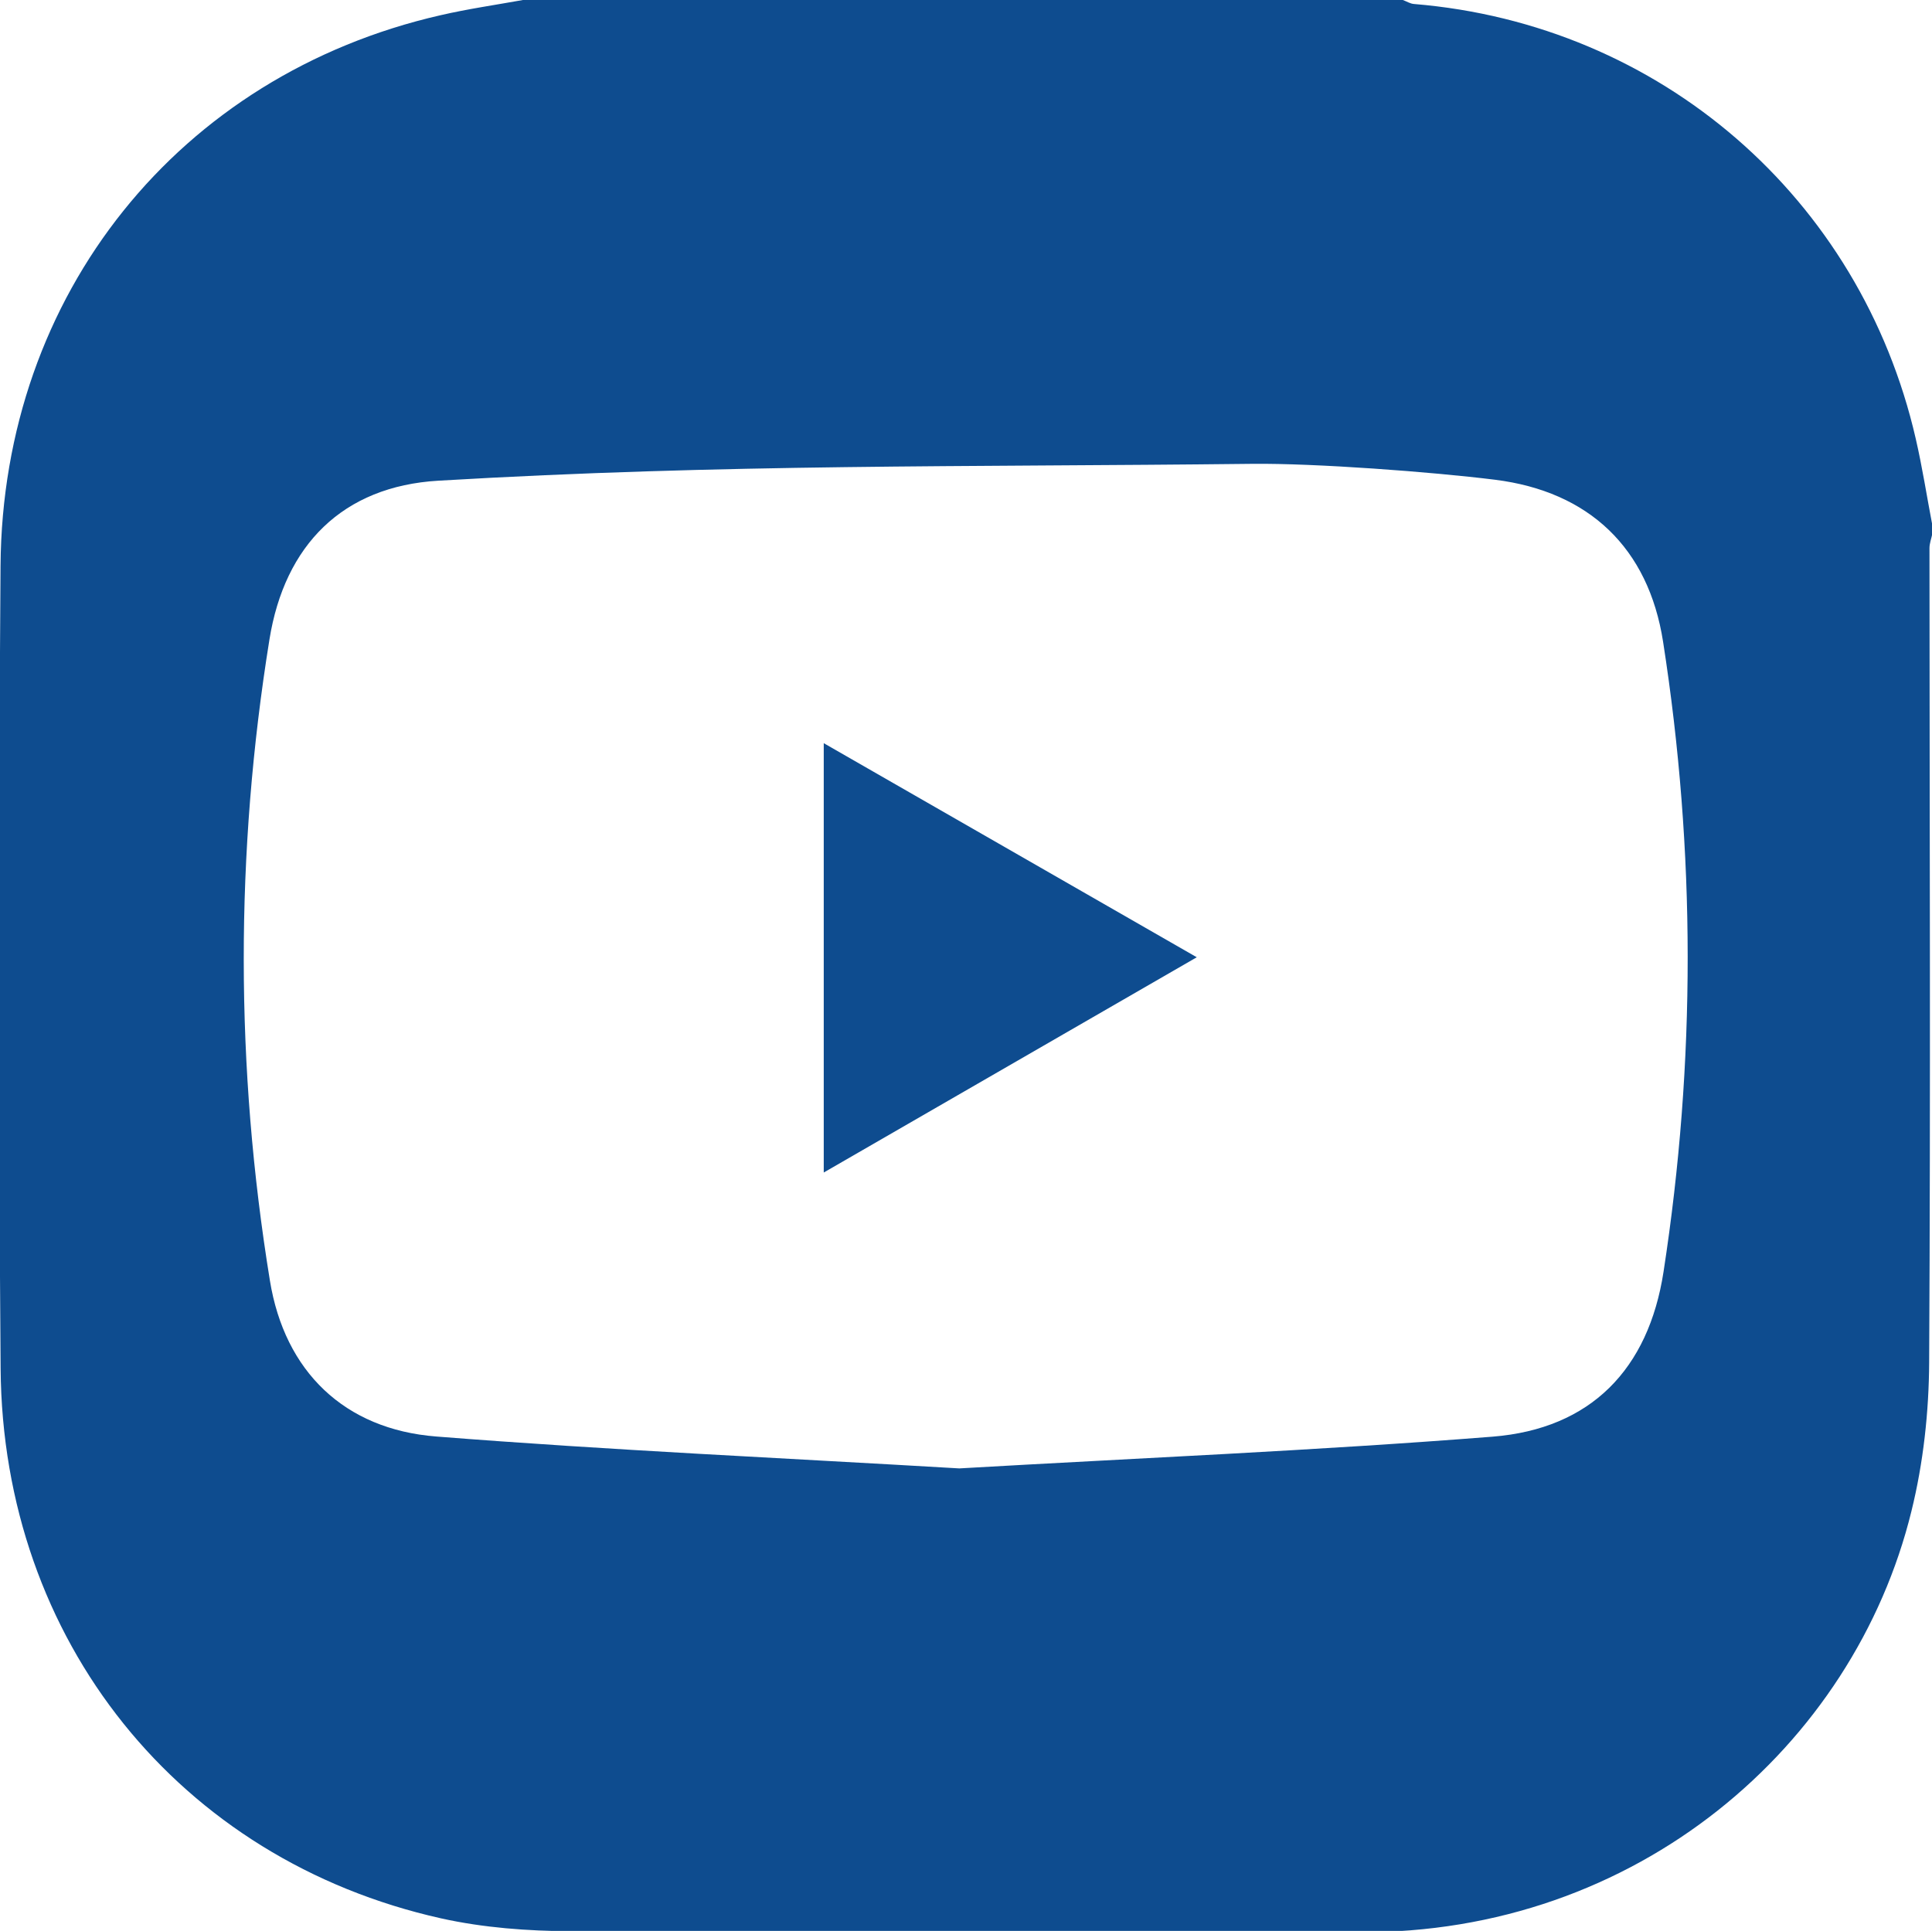
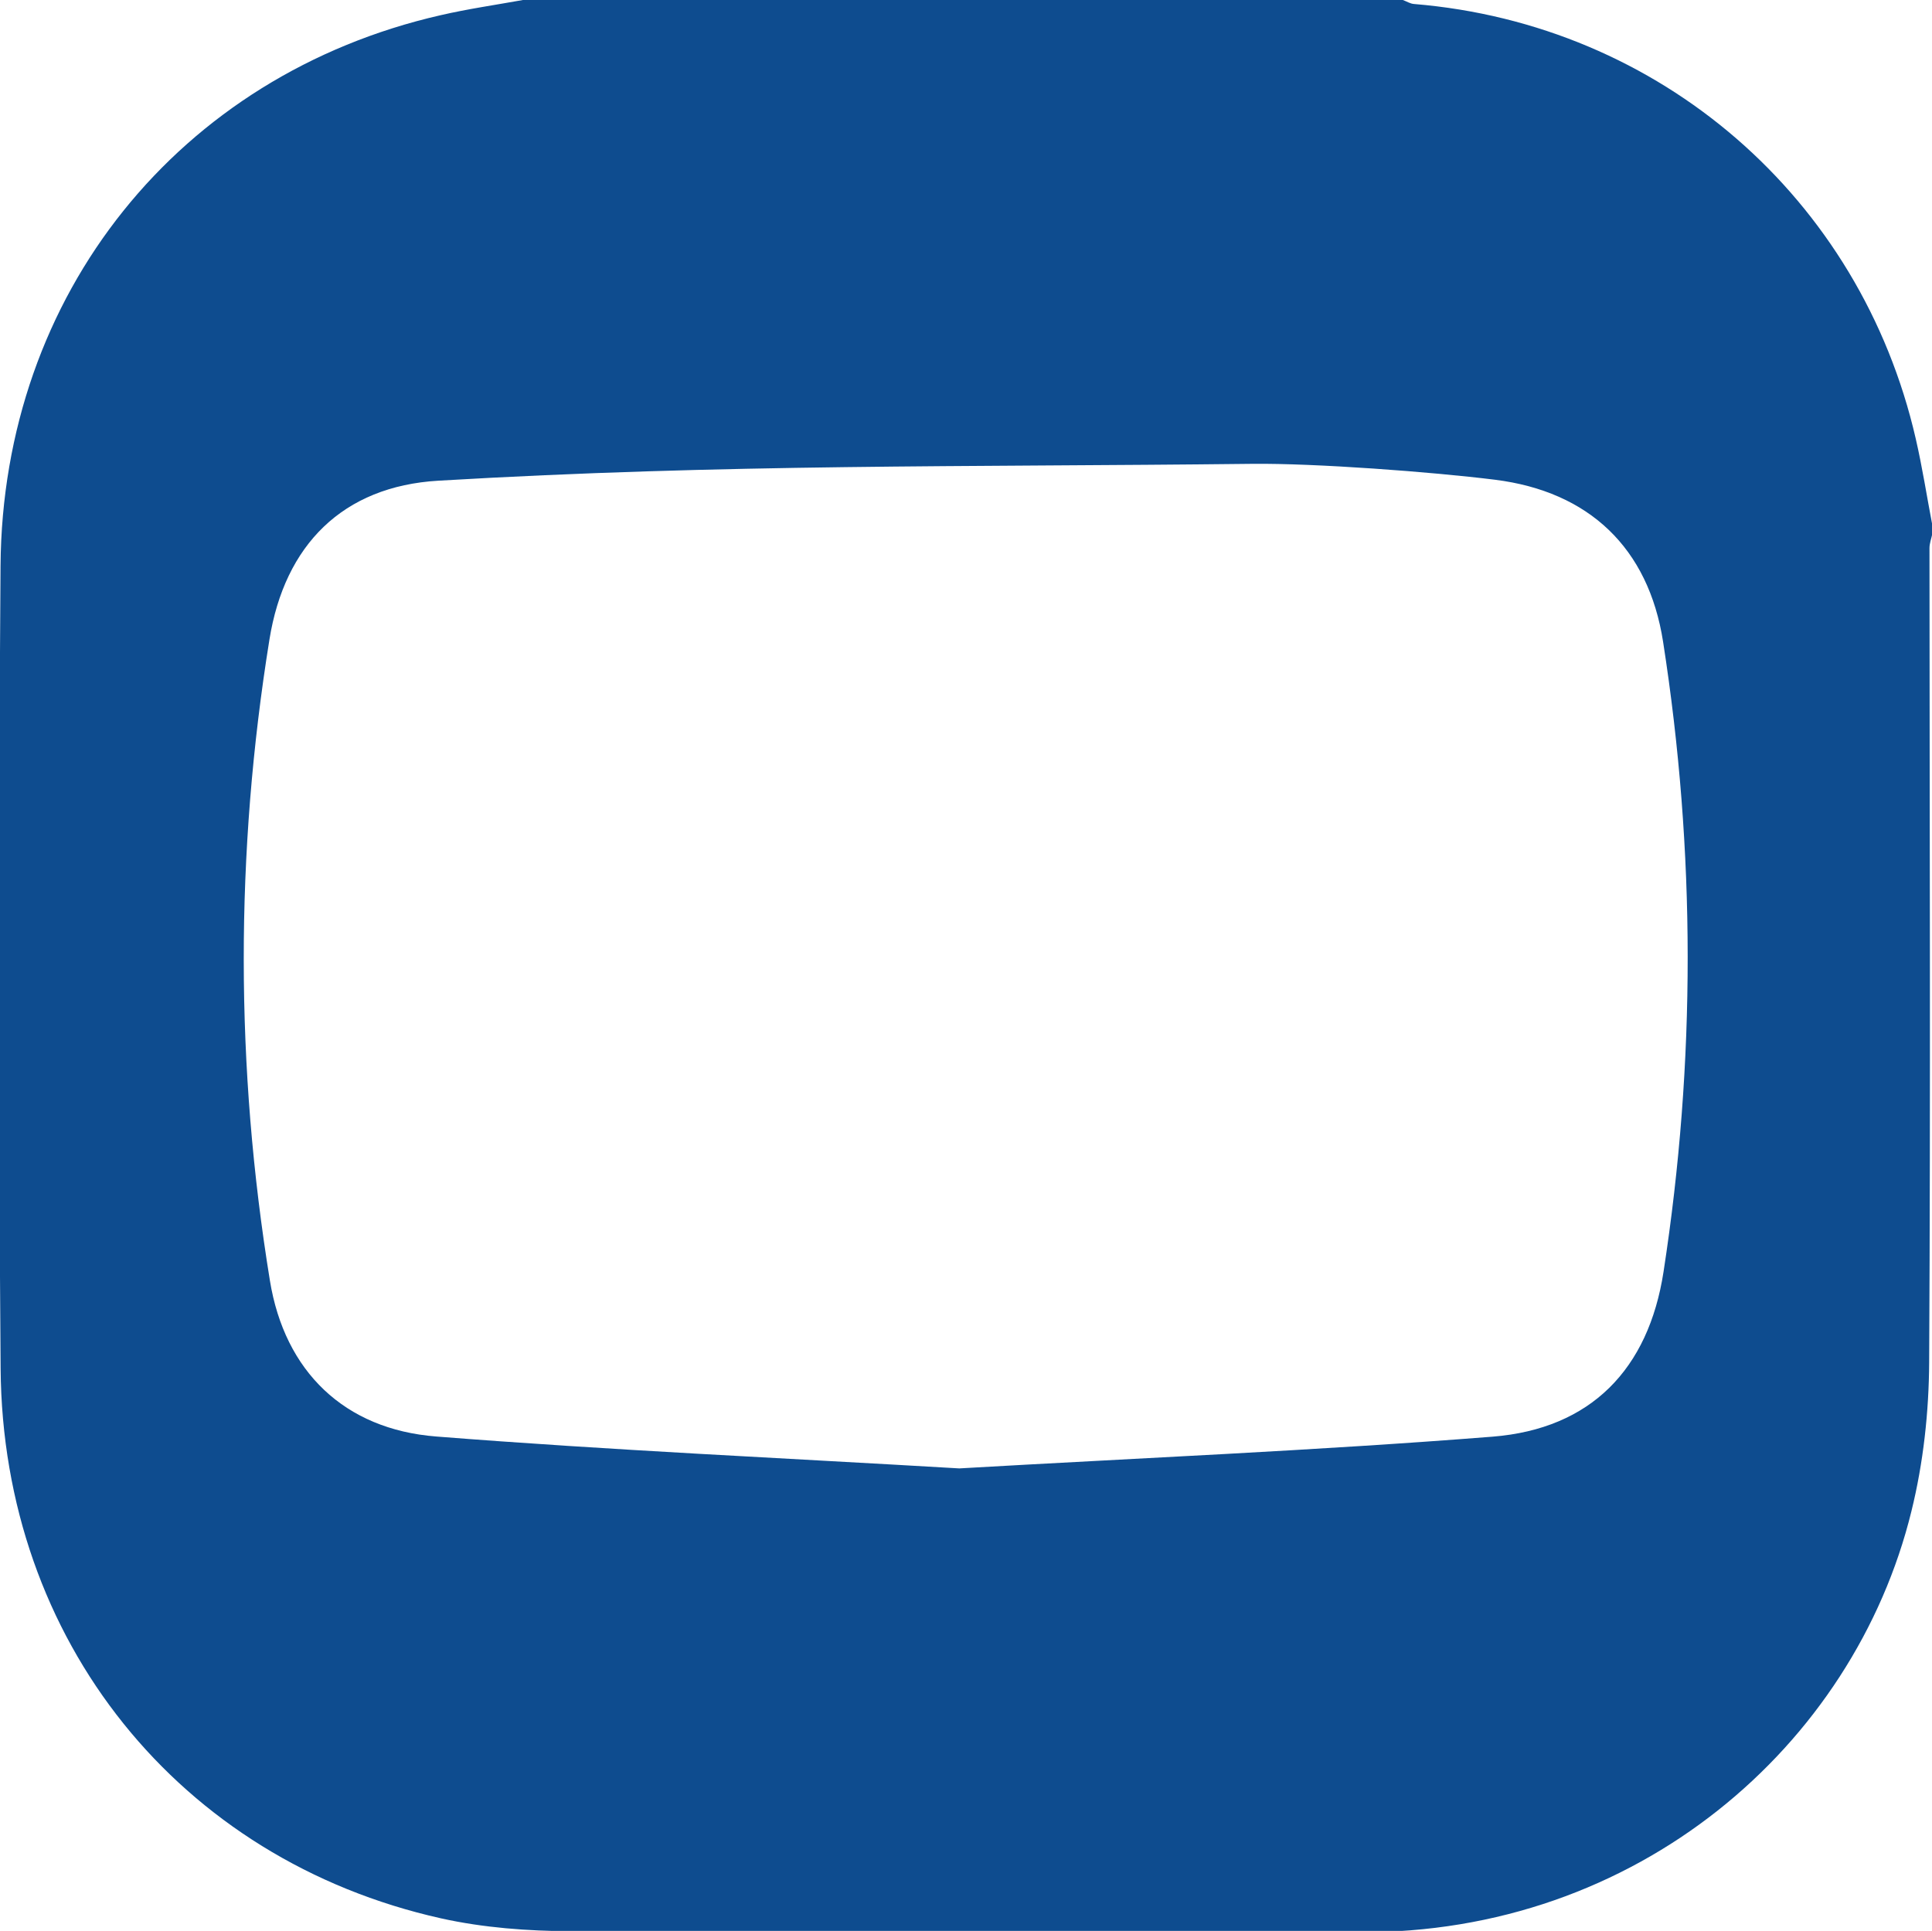
<svg xmlns="http://www.w3.org/2000/svg" xmlns:ns1="http://www.inkscape.org/namespaces/inkscape" xmlns:ns2="http://sodipodi.sourceforge.net/DTD/sodipodi-0.dtd" width="8.699mm" height="8.695mm" viewBox="0 0 8.699 8.695" version="1.1" id="svg10475" ns1:version="0.92.4 (5da689c313, 2019-01-14)" ns2:docname="icon-youtube-blue.svg">
  <defs id="defs10469" />
  <ns2:namedview id="base" pagecolor="#ffffff" bordercolor="#666666" borderopacity="1.0" ns1:pageopacity="0.0" ns1:pageshadow="2" ns1:zoom="0.35" ns1:cx="-359.27545" ns1:cy="62.146414" ns1:document-units="mm" ns1:current-layer="layer1" showgrid="false" fit-margin-top="0" fit-margin-left="0" fit-margin-right="0" fit-margin-bottom="0" ns1:window-width="1920" ns1:window-height="1017" ns1:window-x="-8" ns1:window-y="-8" ns1:window-maximized="1" />
  <g ns1:label="Layer 1" ns1:groupmode="layer" id="layer1" transform="translate(-75.026,-156.581)">
    <g id="g368" transform="matrix(0.353,0,0,-0.353,78.735,161.861)">
-       <path d="M 0,0 C 1.616,0.933 3.148,1.817 4.758,2.746 3.117,3.688 1.587,4.566 0,5.477 Z" style="fill:#0e4c8f;fill-opacity:1;fill-rule:nonzero;stroke:none" id="path370" ns1:connector-curvature="0" />
-     </g>
+       </g>
    <g id="g372" transform="matrix(0.353,0,0,-0.353,81.393,156.599)">
      <path d="m 0,0 c -0.049,0.003 -0.096,0.034 -0.144,0.051 h -11.222 c -0.351,-0.063 -0.704,-0.114 -1.051,-0.194 -3.334,-0.761 -5.588,-3.557 -5.613,-7.023 -0.024,-3.414 -0.025,-6.828 0.001,-10.242 0.026,-3.467 2.278,-6.267 5.618,-7.013 0.54,-0.12 1.106,-0.162 1.66,-0.164 3.35,-0.015 6.698,0.011 10.048,-0.012 3.536,-0.026 6.311,2.368 7.047,5.371 0.152,0.615 0.223,1.267 0.226,1.902 0.019,3.46 0.005,6.922 0.004,10.383 0,0.06 0.024,0.121 0.036,0.182 v 0.112 C 6.54,-6.28 6.483,-5.91 6.399,-5.546 5.693,-2.47 3.137,-0.259 0,0 m 3.182,-16.172 c -0.192,-1.246 -0.929,-2.004 -2.179,-2.104 -2.265,-0.179 -4.537,-0.274 -6.804,-0.405 -2.234,0.132 -4.456,0.232 -6.673,0.407 -1.172,0.092 -1.932,0.832 -2.12,1.988 -0.443,2.723 -0.445,5.455 -0.006,8.179 0.194,1.206 0.934,1.954 2.155,2.026 3.666,0.216 6.689,0.173 10.379,0.215 0.802,0.009 2.299,-0.103 3.099,-0.203 1.197,-0.15 1.956,-0.868 2.143,-2.066 0.417,-2.676 0.418,-5.36 0.006,-8.037" style="fill:#0e4c8f;fill-opacity:1;fill-rule:nonzero;stroke:none" id="path374" ns1:connector-curvature="0" />
    </g>
  </g>
</svg>